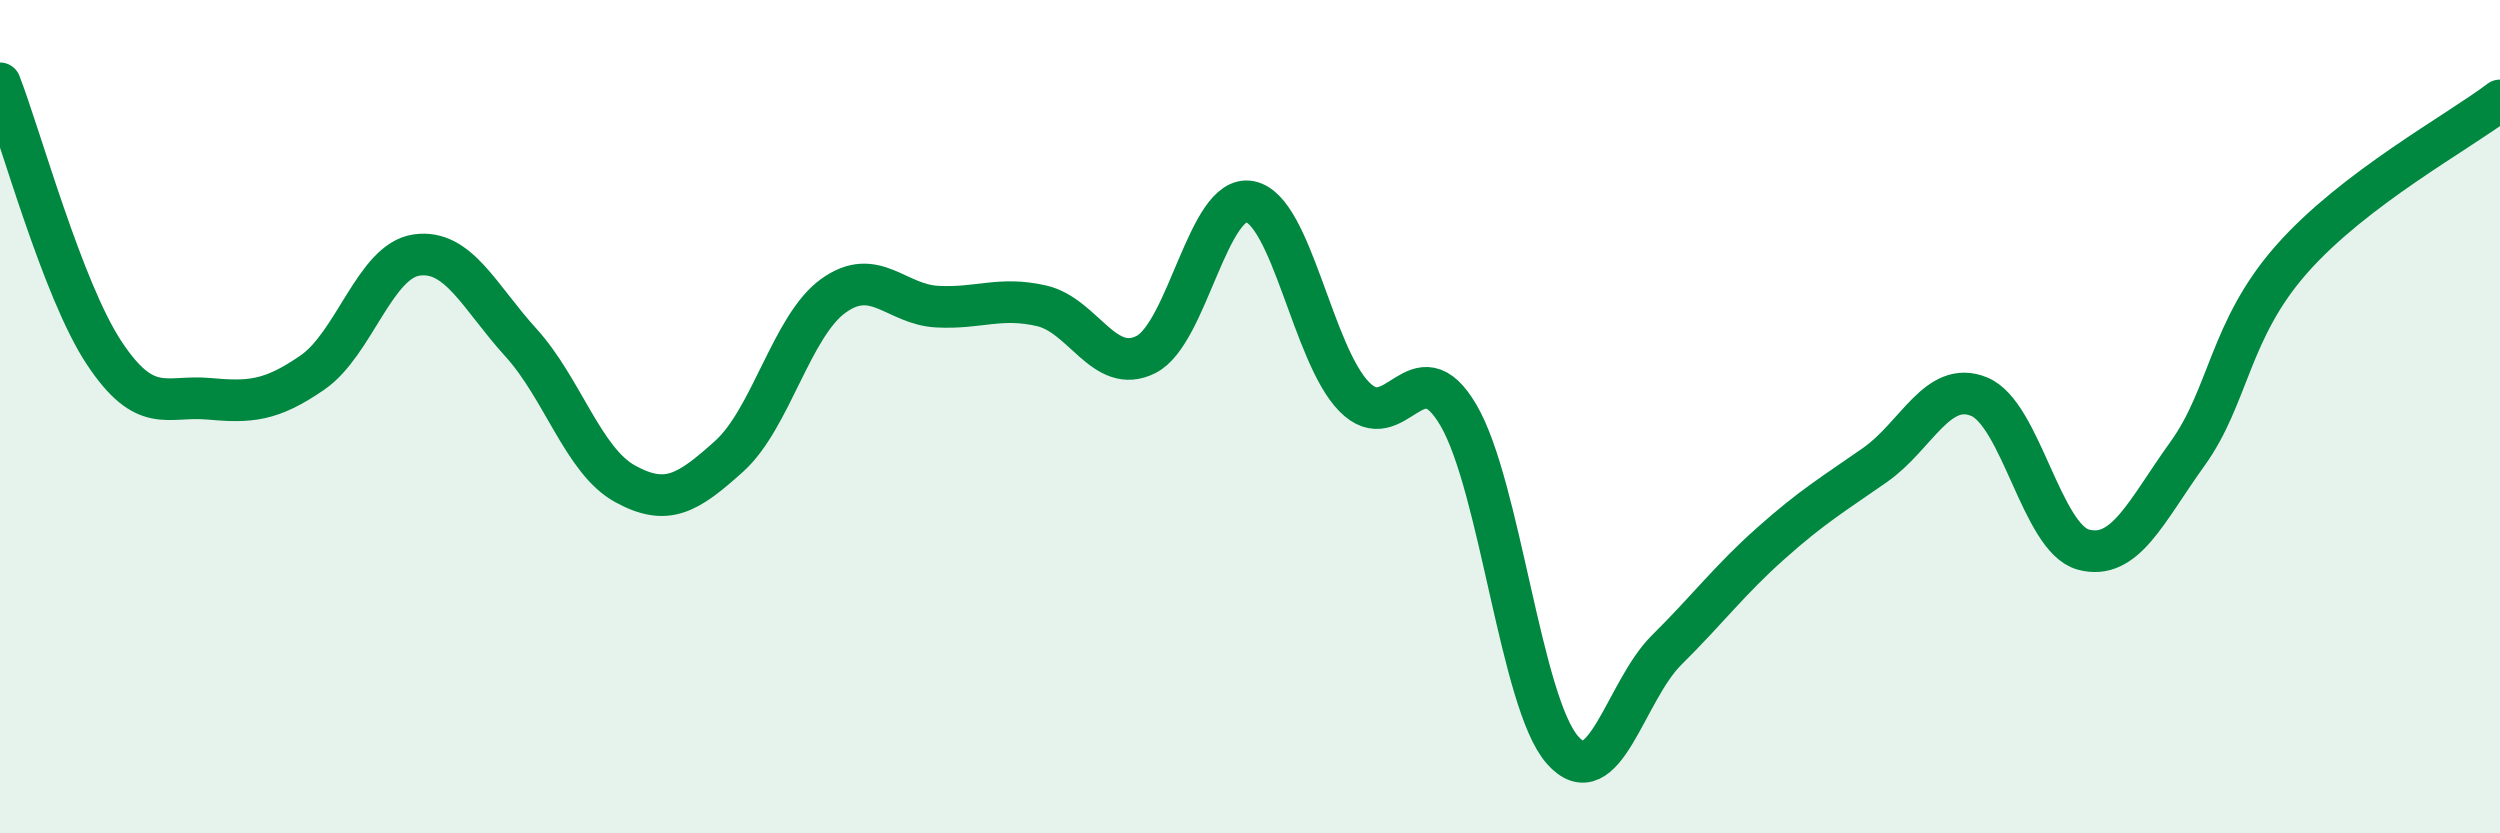
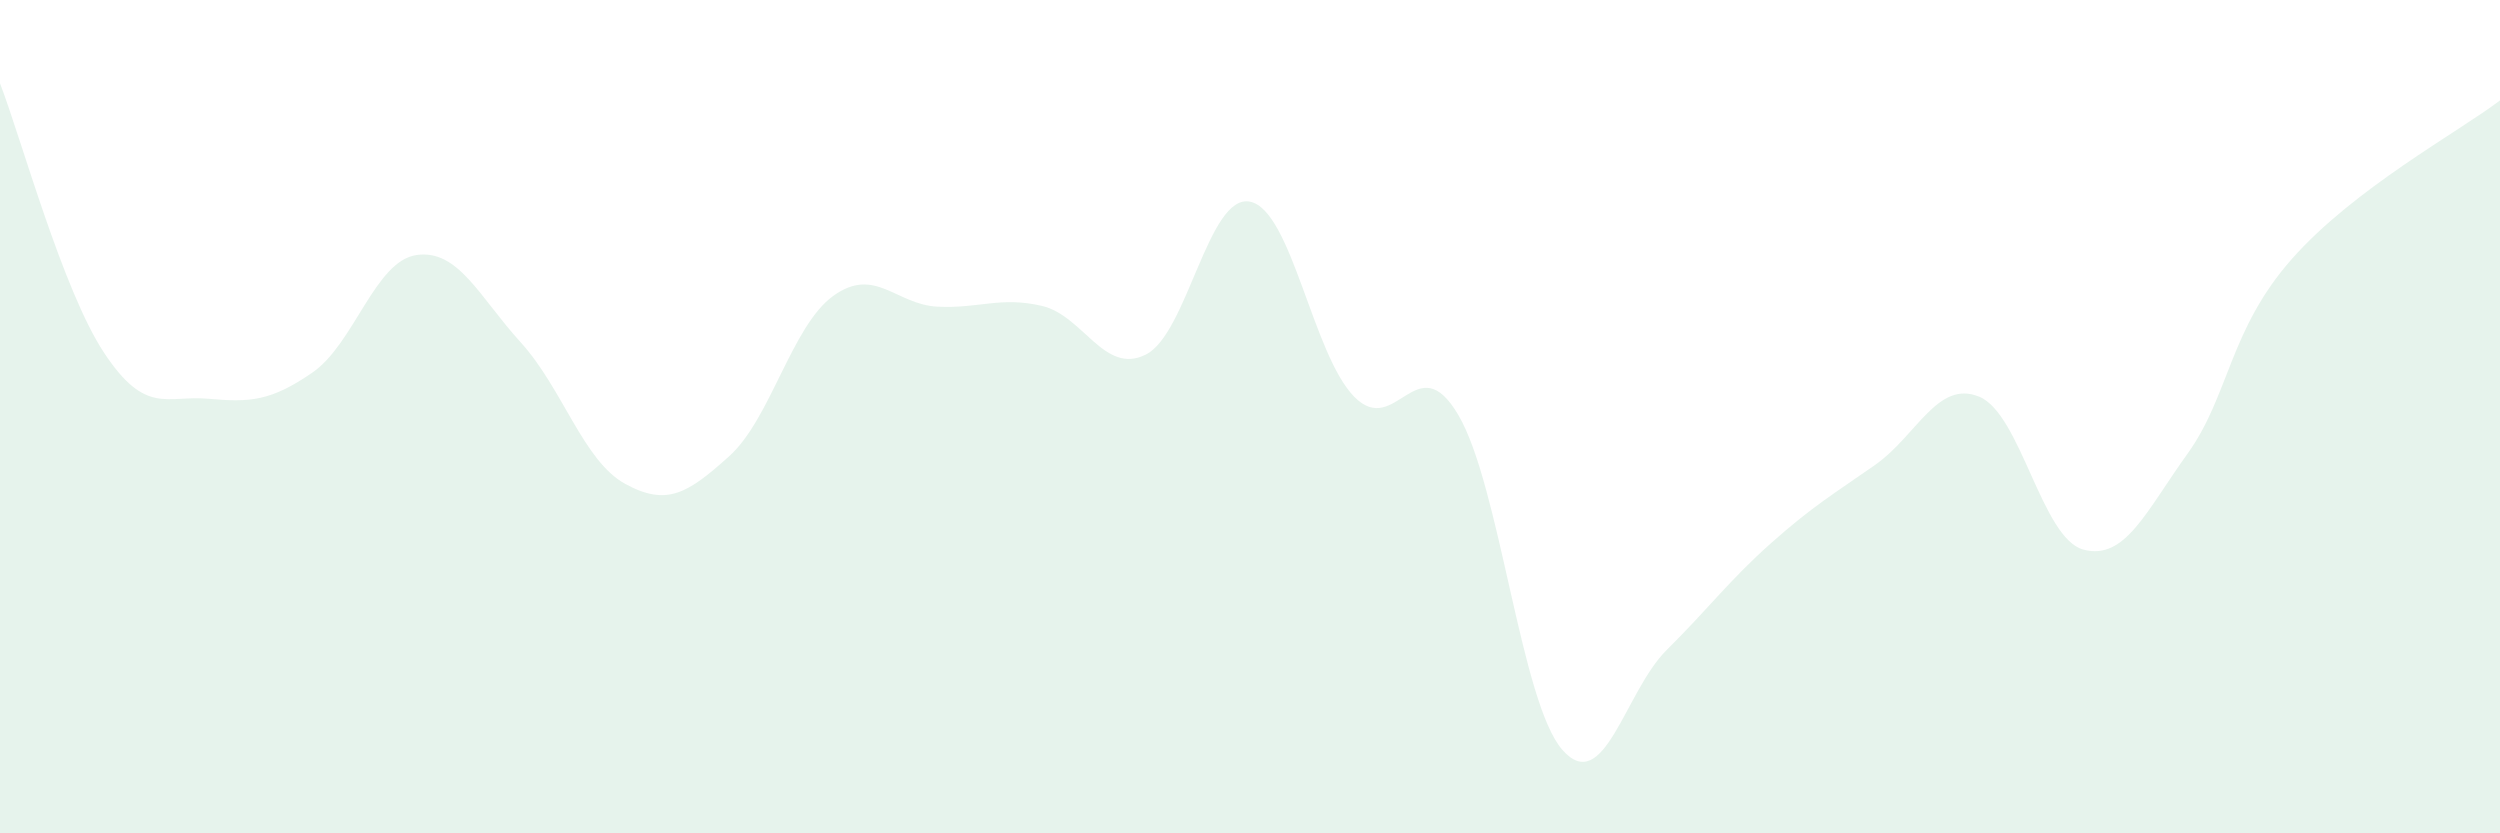
<svg xmlns="http://www.w3.org/2000/svg" width="60" height="20" viewBox="0 0 60 20">
  <path d="M 0,2 C 0.5,3.29 1.5,6.96 2.5,8.47 C 3.5,9.98 4,9.48 5,9.57 C 6,9.66 6.5,9.63 7.5,8.94 C 8.5,8.25 9,6.26 10,6.12 C 11,5.98 11.5,7.12 12.5,8.22 C 13.5,9.32 14,11.06 15,11.61 C 16,12.16 16.5,11.85 17.5,10.95 C 18.5,10.05 19,7.82 20,7.1 C 21,6.38 21.5,7.31 22.5,7.36 C 23.5,7.41 24,7.11 25,7.34 C 26,7.57 26.5,9.01 27.5,8.51 C 28.5,8.01 29,4.64 30,4.84 C 31,5.04 31.5,8.5 32.5,9.52 C 33.5,10.54 34,8.26 35,9.96 C 36,11.66 36.5,16.87 37.5,18 C 38.5,19.13 39,16.59 40,15.6 C 41,14.61 41.5,13.93 42.5,13.04 C 43.5,12.15 44,11.86 45,11.16 C 46,10.46 46.5,9.11 47.5,9.52 C 48.5,9.93 49,12.92 50,13.19 C 51,13.46 51.5,12.28 52.5,10.89 C 53.5,9.5 53.5,7.92 55,6.22 C 56.5,4.52 59,3.17 60,2.41L60 20L0 20Z" fill="#008740" opacity="0.1" stroke-linecap="round" stroke-linejoin="round" />
-   <path d="M 0,2 C 0.5,3.29 1.5,6.96 2.5,8.47 C 3.5,9.98 4,9.48 5,9.57 C 6,9.66 6.5,9.63 7.5,8.94 C 8.5,8.25 9,6.26 10,6.12 C 11,5.98 11.5,7.12 12.5,8.22 C 13.5,9.32 14,11.06 15,11.61 C 16,12.16 16.5,11.85 17.5,10.95 C 18.5,10.05 19,7.82 20,7.1 C 21,6.38 21.5,7.31 22.5,7.36 C 23.5,7.41 24,7.11 25,7.34 C 26,7.57 26.5,9.01 27.5,8.51 C 28.5,8.01 29,4.64 30,4.84 C 31,5.04 31.5,8.5 32.5,9.52 C 33.5,10.54 34,8.26 35,9.96 C 36,11.66 36.5,16.87 37.5,18 C 38.5,19.13 39,16.59 40,15.6 C 41,14.61 41.5,13.93 42.5,13.04 C 43.5,12.15 44,11.86 45,11.16 C 46,10.46 46.5,9.11 47.5,9.52 C 48.5,9.93 49,12.92 50,13.19 C 51,13.46 51.5,12.28 52.5,10.89 C 53.5,9.5 53.5,7.92 55,6.22 C 56.5,4.52 59,3.17 60,2.41" stroke="#008740" stroke-width="1" fill="none" stroke-linecap="round" stroke-linejoin="round" />
</svg>